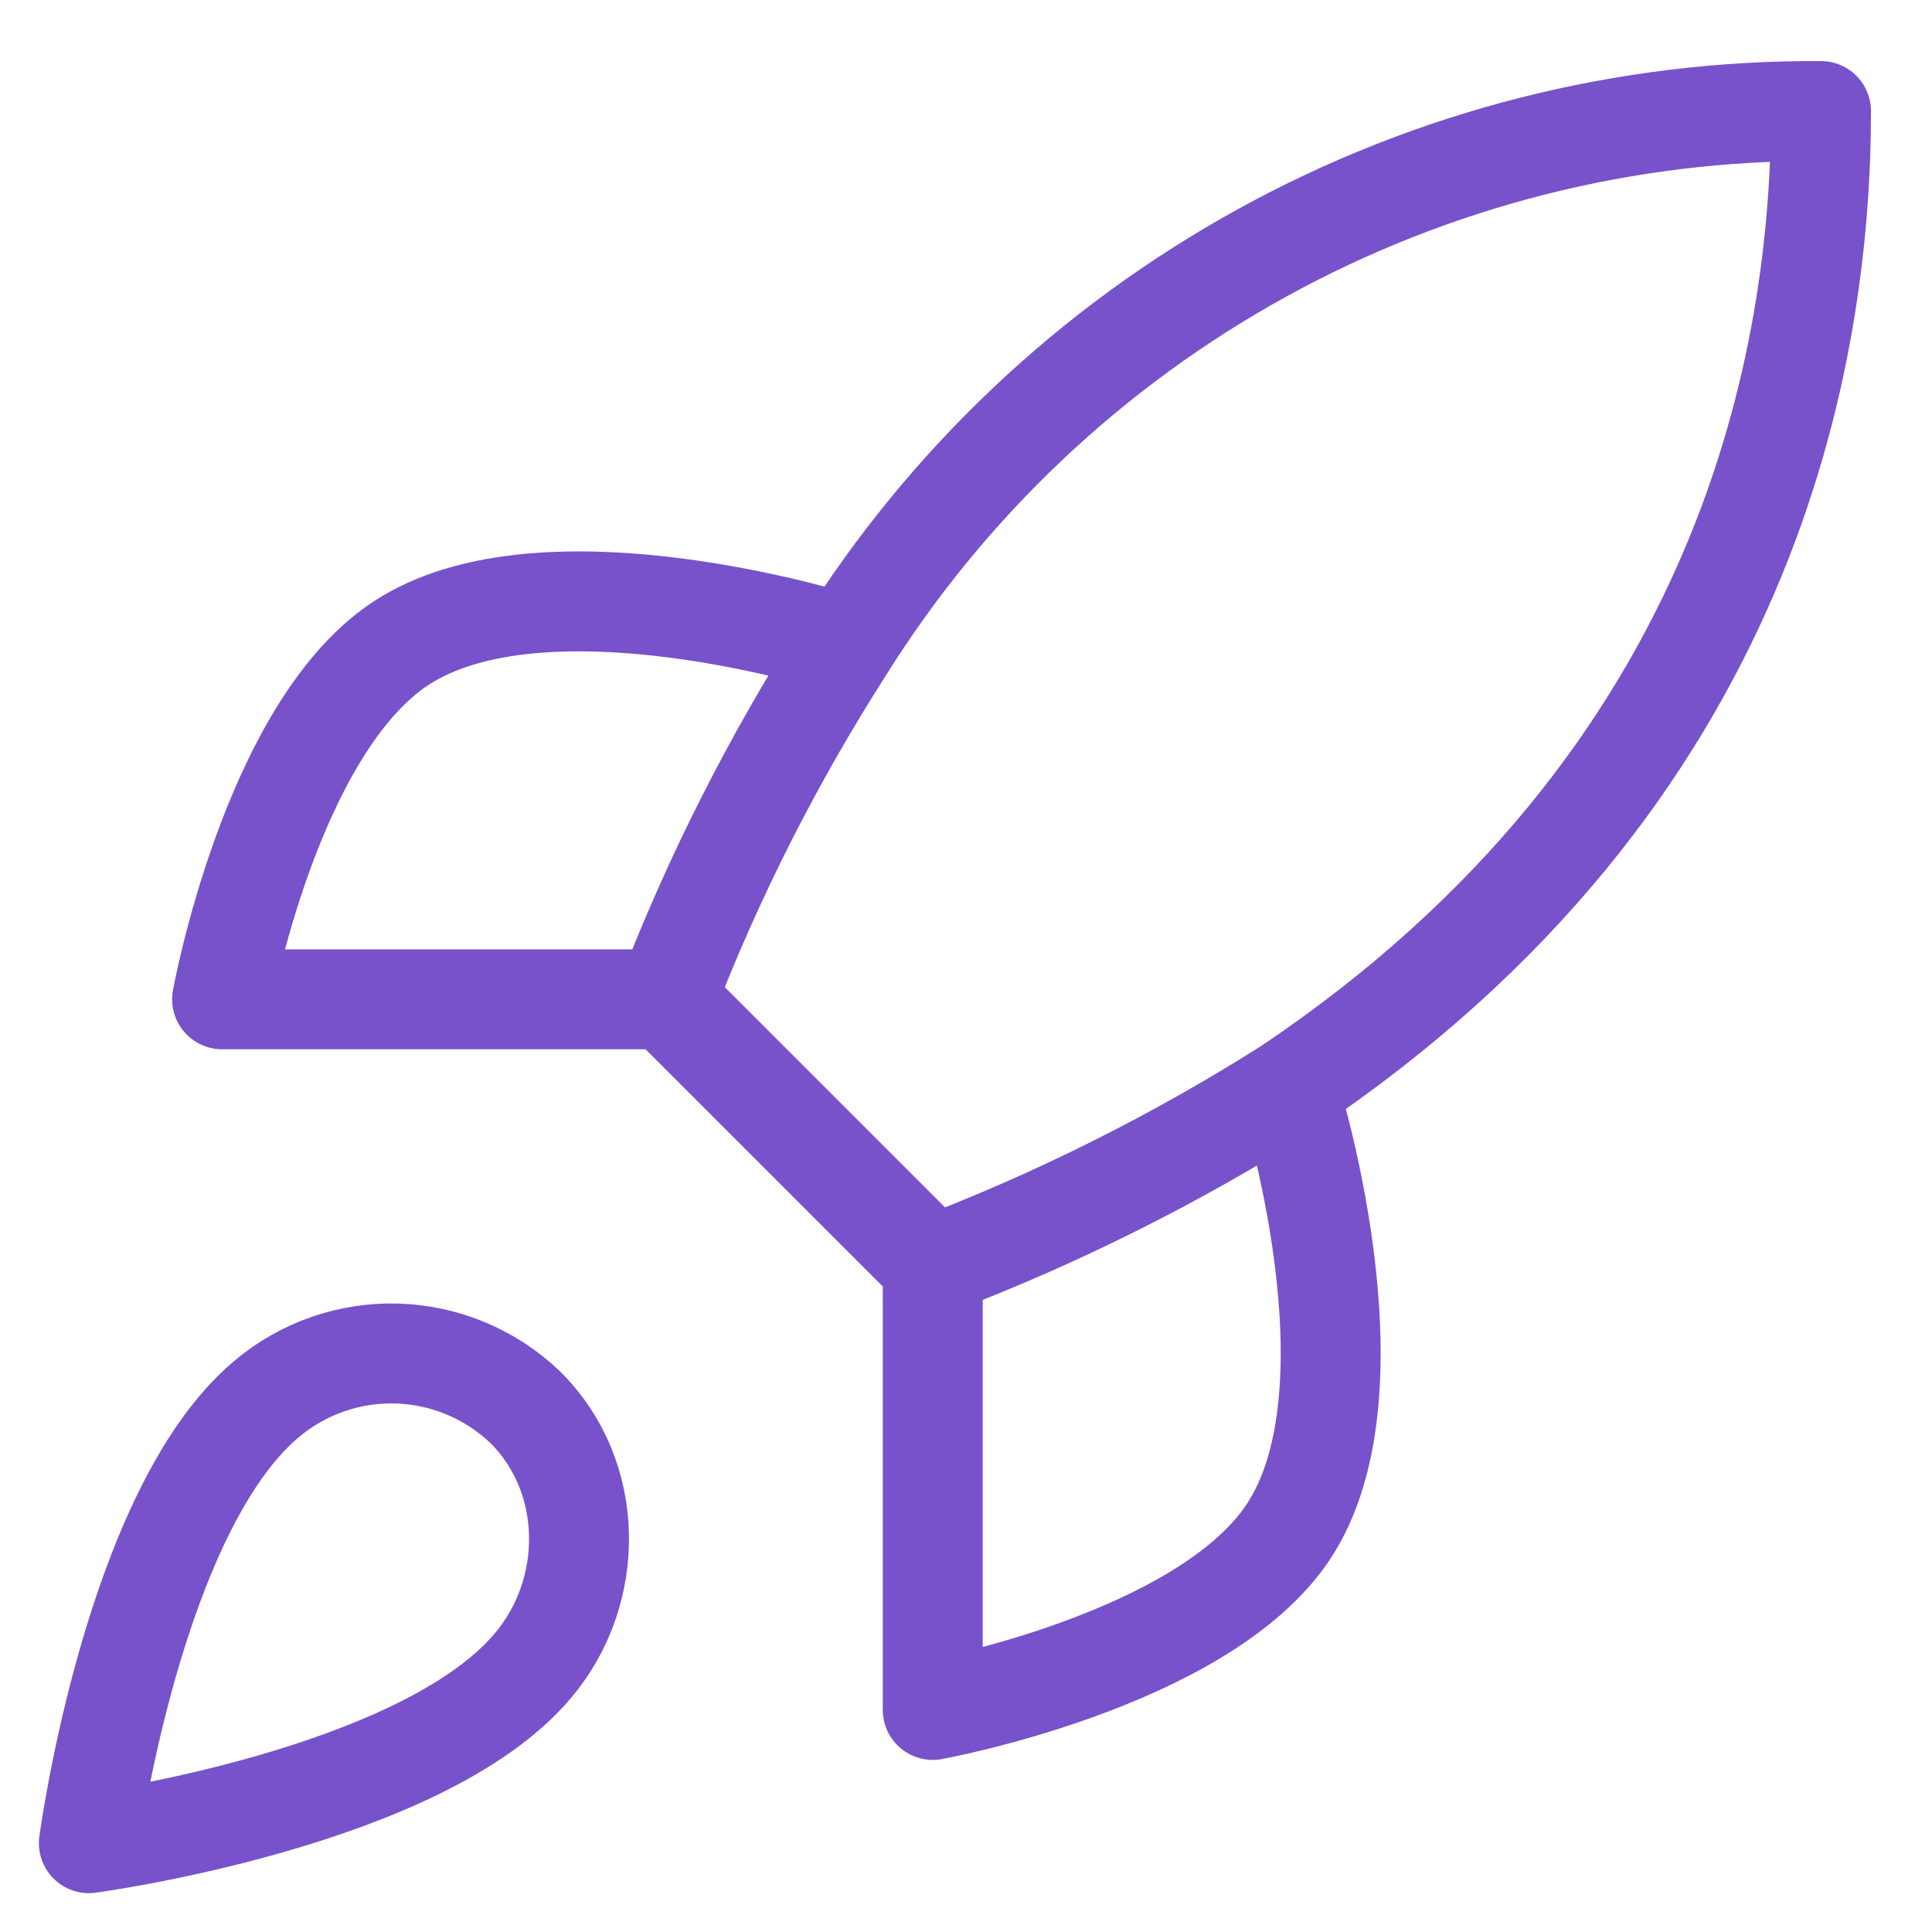
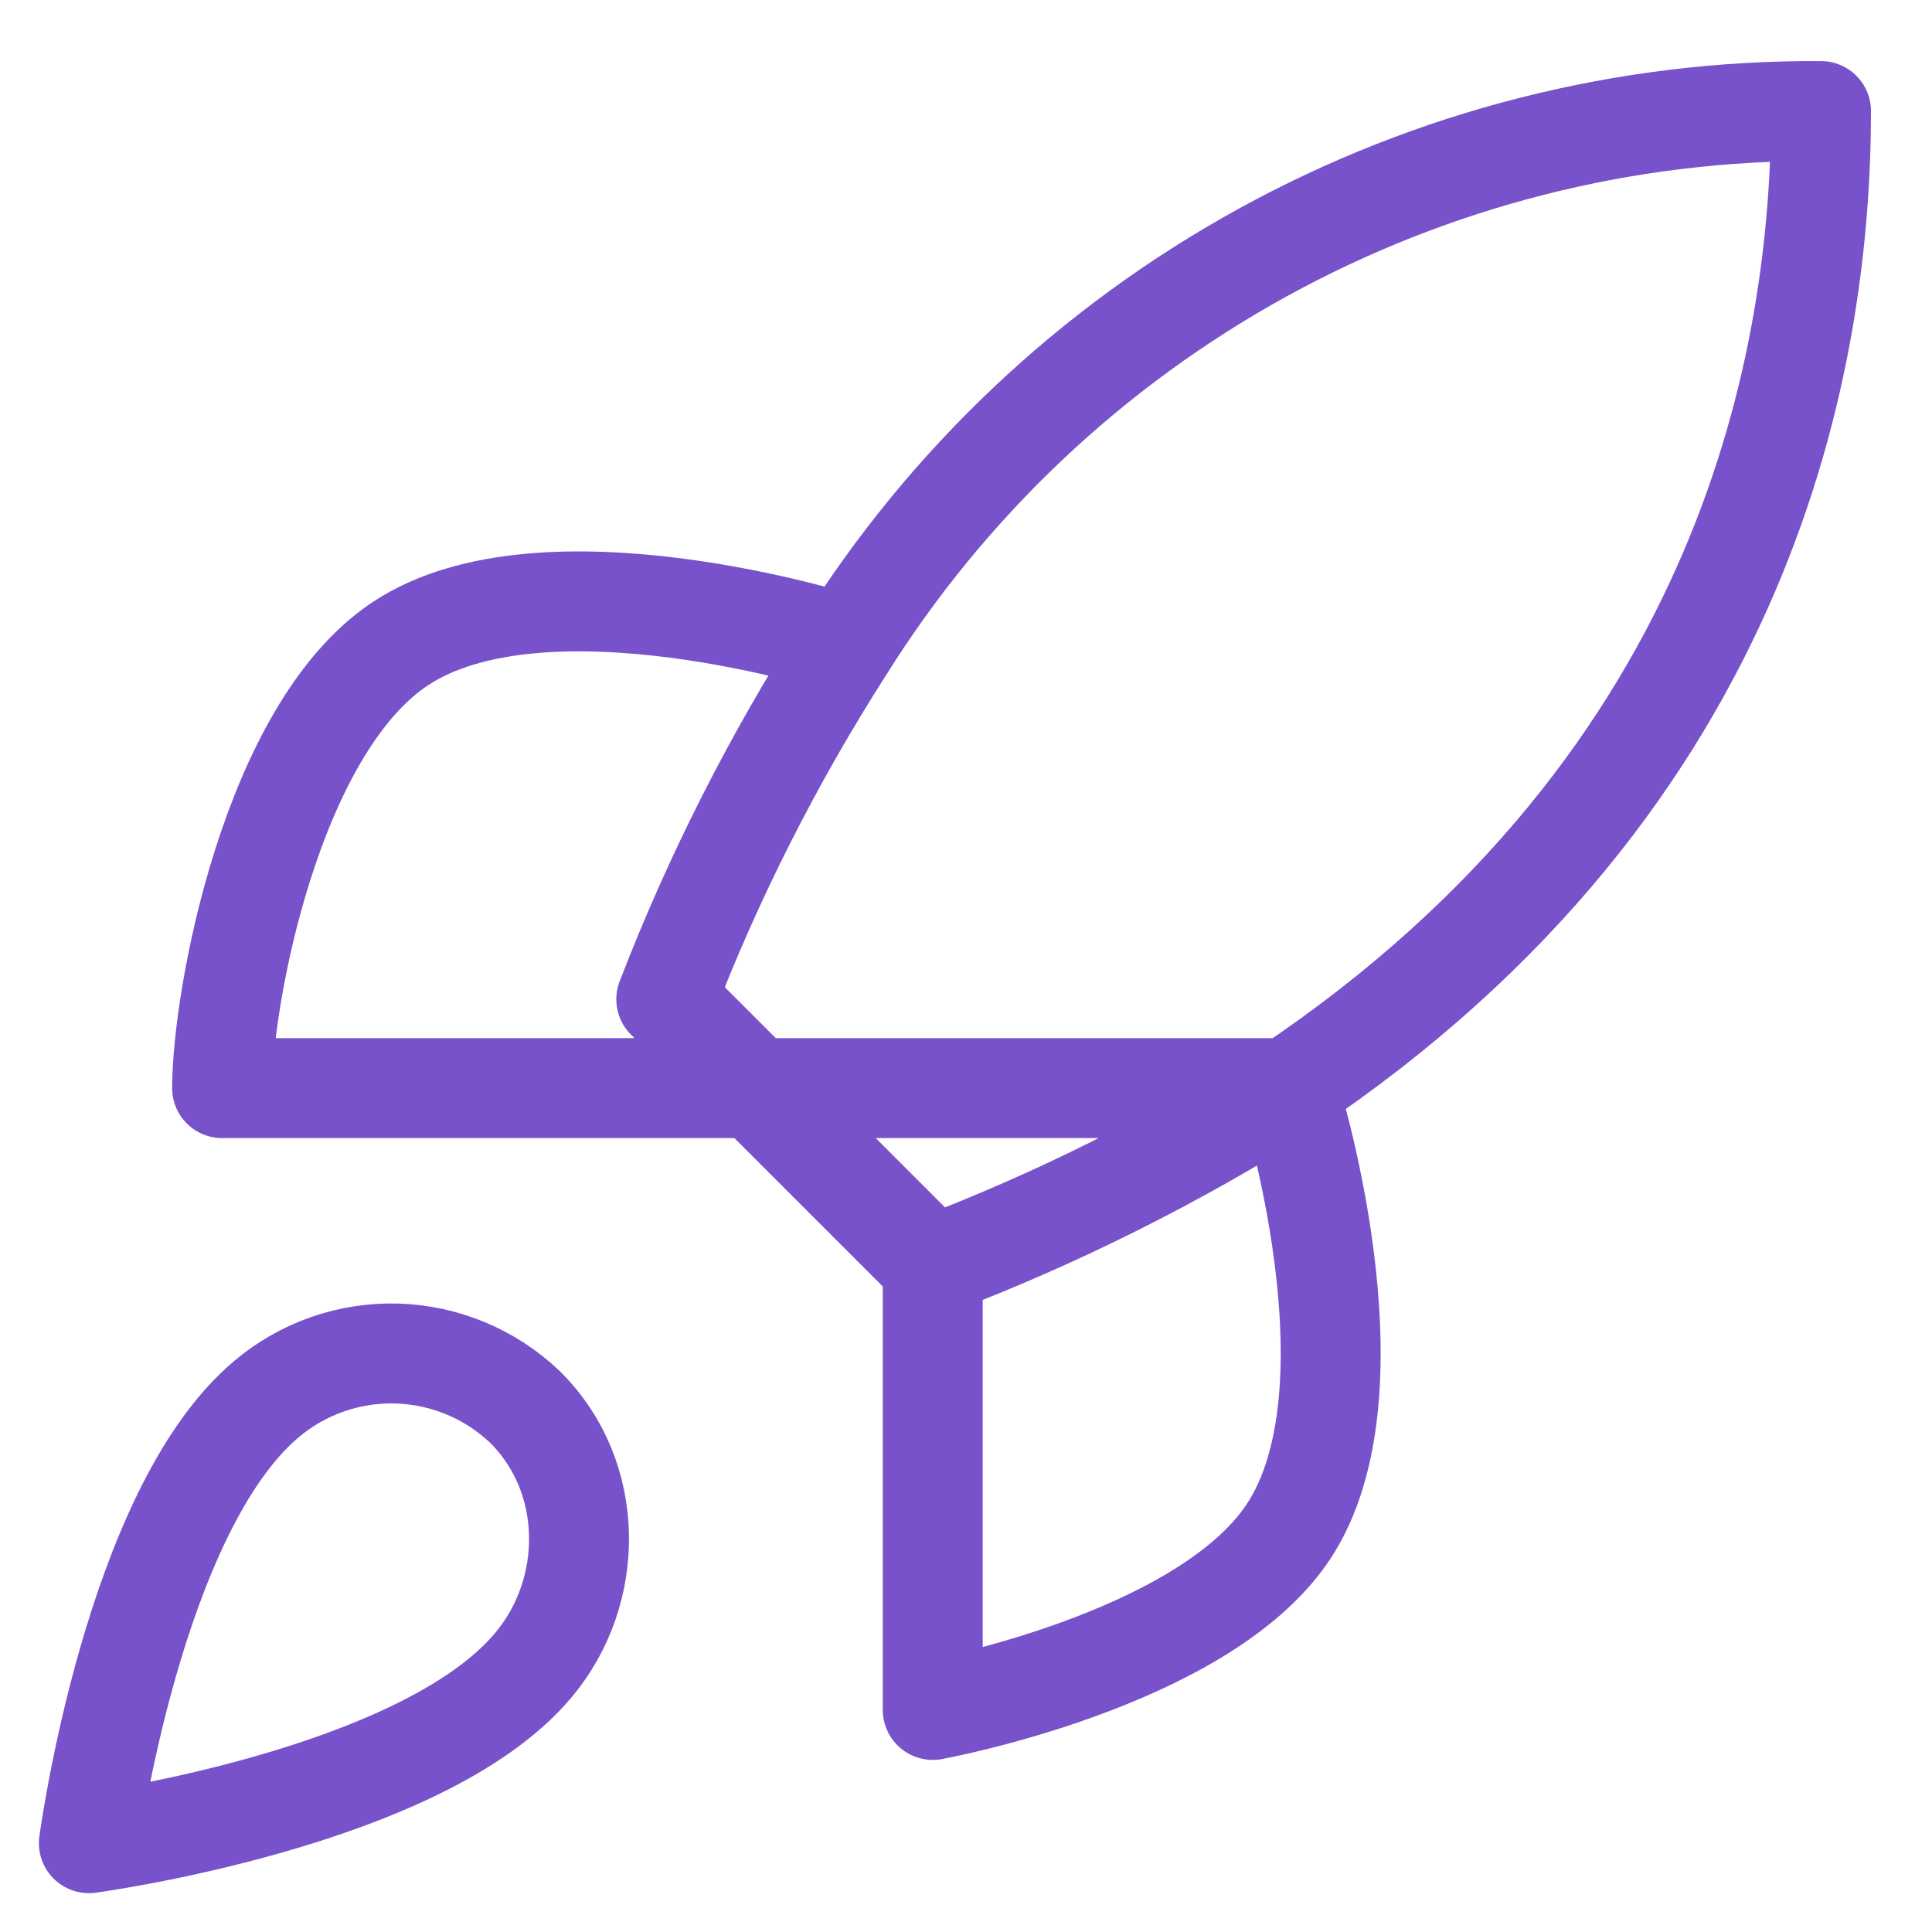
<svg xmlns="http://www.w3.org/2000/svg" width="29" height="29" viewBox="0 0 29 29" fill="none">
-   <path d="M14.001 19L10.001 15M14.001 19C15.863 18.292 17.65 17.398 19.334 16.333M14.001 19V25.667C14.001 25.667 18.041 24.933 19.334 23C20.774 20.84 19.334 16.333 19.334 16.333M10.001 15C10.71 13.159 11.604 11.395 12.667 9.733C14.221 7.249 16.384 5.204 18.951 3.792C21.518 2.38 24.404 1.648 27.334 1.667C27.334 5.293 26.294 11.667 19.334 16.333M10.001 15H3.334C3.334 15 4.067 10.96 6.001 9.667C8.161 8.227 12.667 9.667 12.667 9.667M4.001 21C2.001 22.68 1.334 27.667 1.334 27.667C1.334 27.667 6.321 27 8.001 25C8.947 23.88 8.934 22.16 7.881 21.12C7.362 20.625 6.68 20.34 5.964 20.317C5.248 20.295 4.548 20.538 4.001 21Z" stroke="#7852CA" stroke-width="1.5" stroke-linecap="round" stroke-linejoin="round" />
+   <path d="M14.001 19L10.001 15M14.001 19C15.863 18.292 17.65 17.398 19.334 16.333M14.001 19V25.667C14.001 25.667 18.041 24.933 19.334 23C20.774 20.84 19.334 16.333 19.334 16.333M10.001 15C10.71 13.159 11.604 11.395 12.667 9.733C14.221 7.249 16.384 5.204 18.951 3.792C21.518 2.38 24.404 1.648 27.334 1.667C27.334 5.293 26.294 11.667 19.334 16.333H3.334C3.334 15 4.067 10.96 6.001 9.667C8.161 8.227 12.667 9.667 12.667 9.667M4.001 21C2.001 22.68 1.334 27.667 1.334 27.667C1.334 27.667 6.321 27 8.001 25C8.947 23.88 8.934 22.16 7.881 21.12C7.362 20.625 6.68 20.34 5.964 20.317C5.248 20.295 4.548 20.538 4.001 21Z" stroke="#7852CA" stroke-width="1.5" stroke-linecap="round" stroke-linejoin="round" />
</svg>